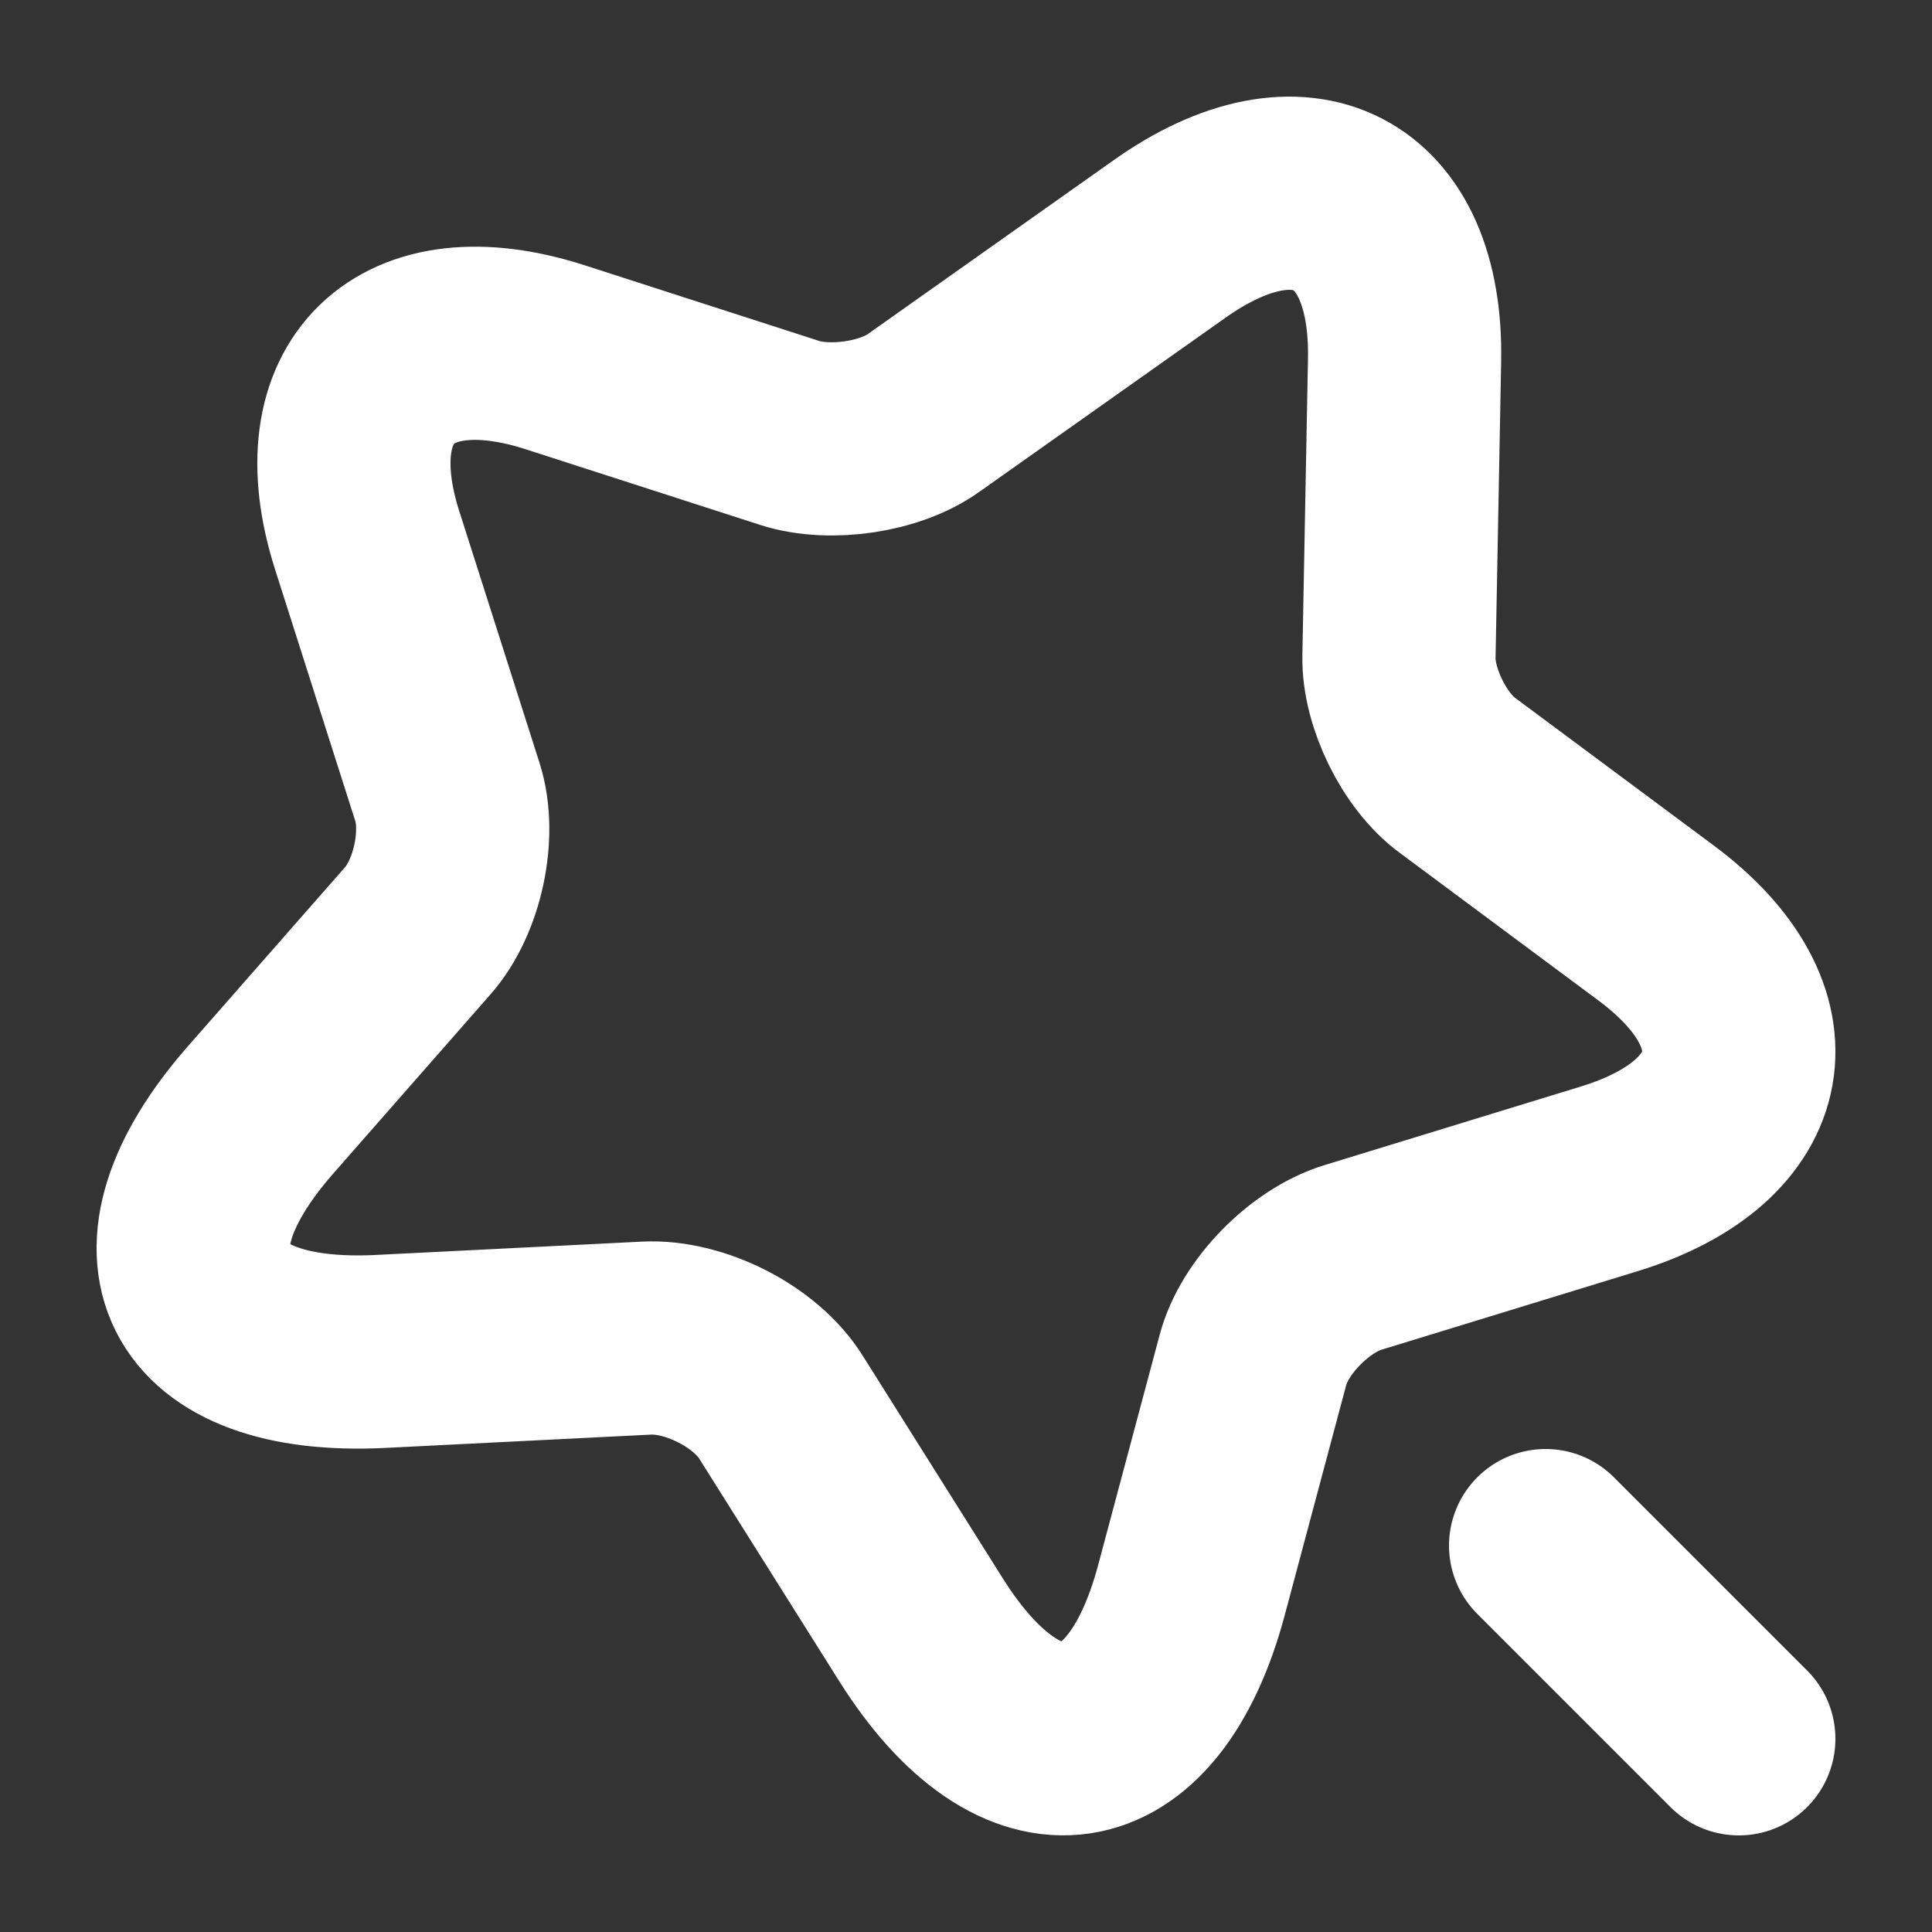
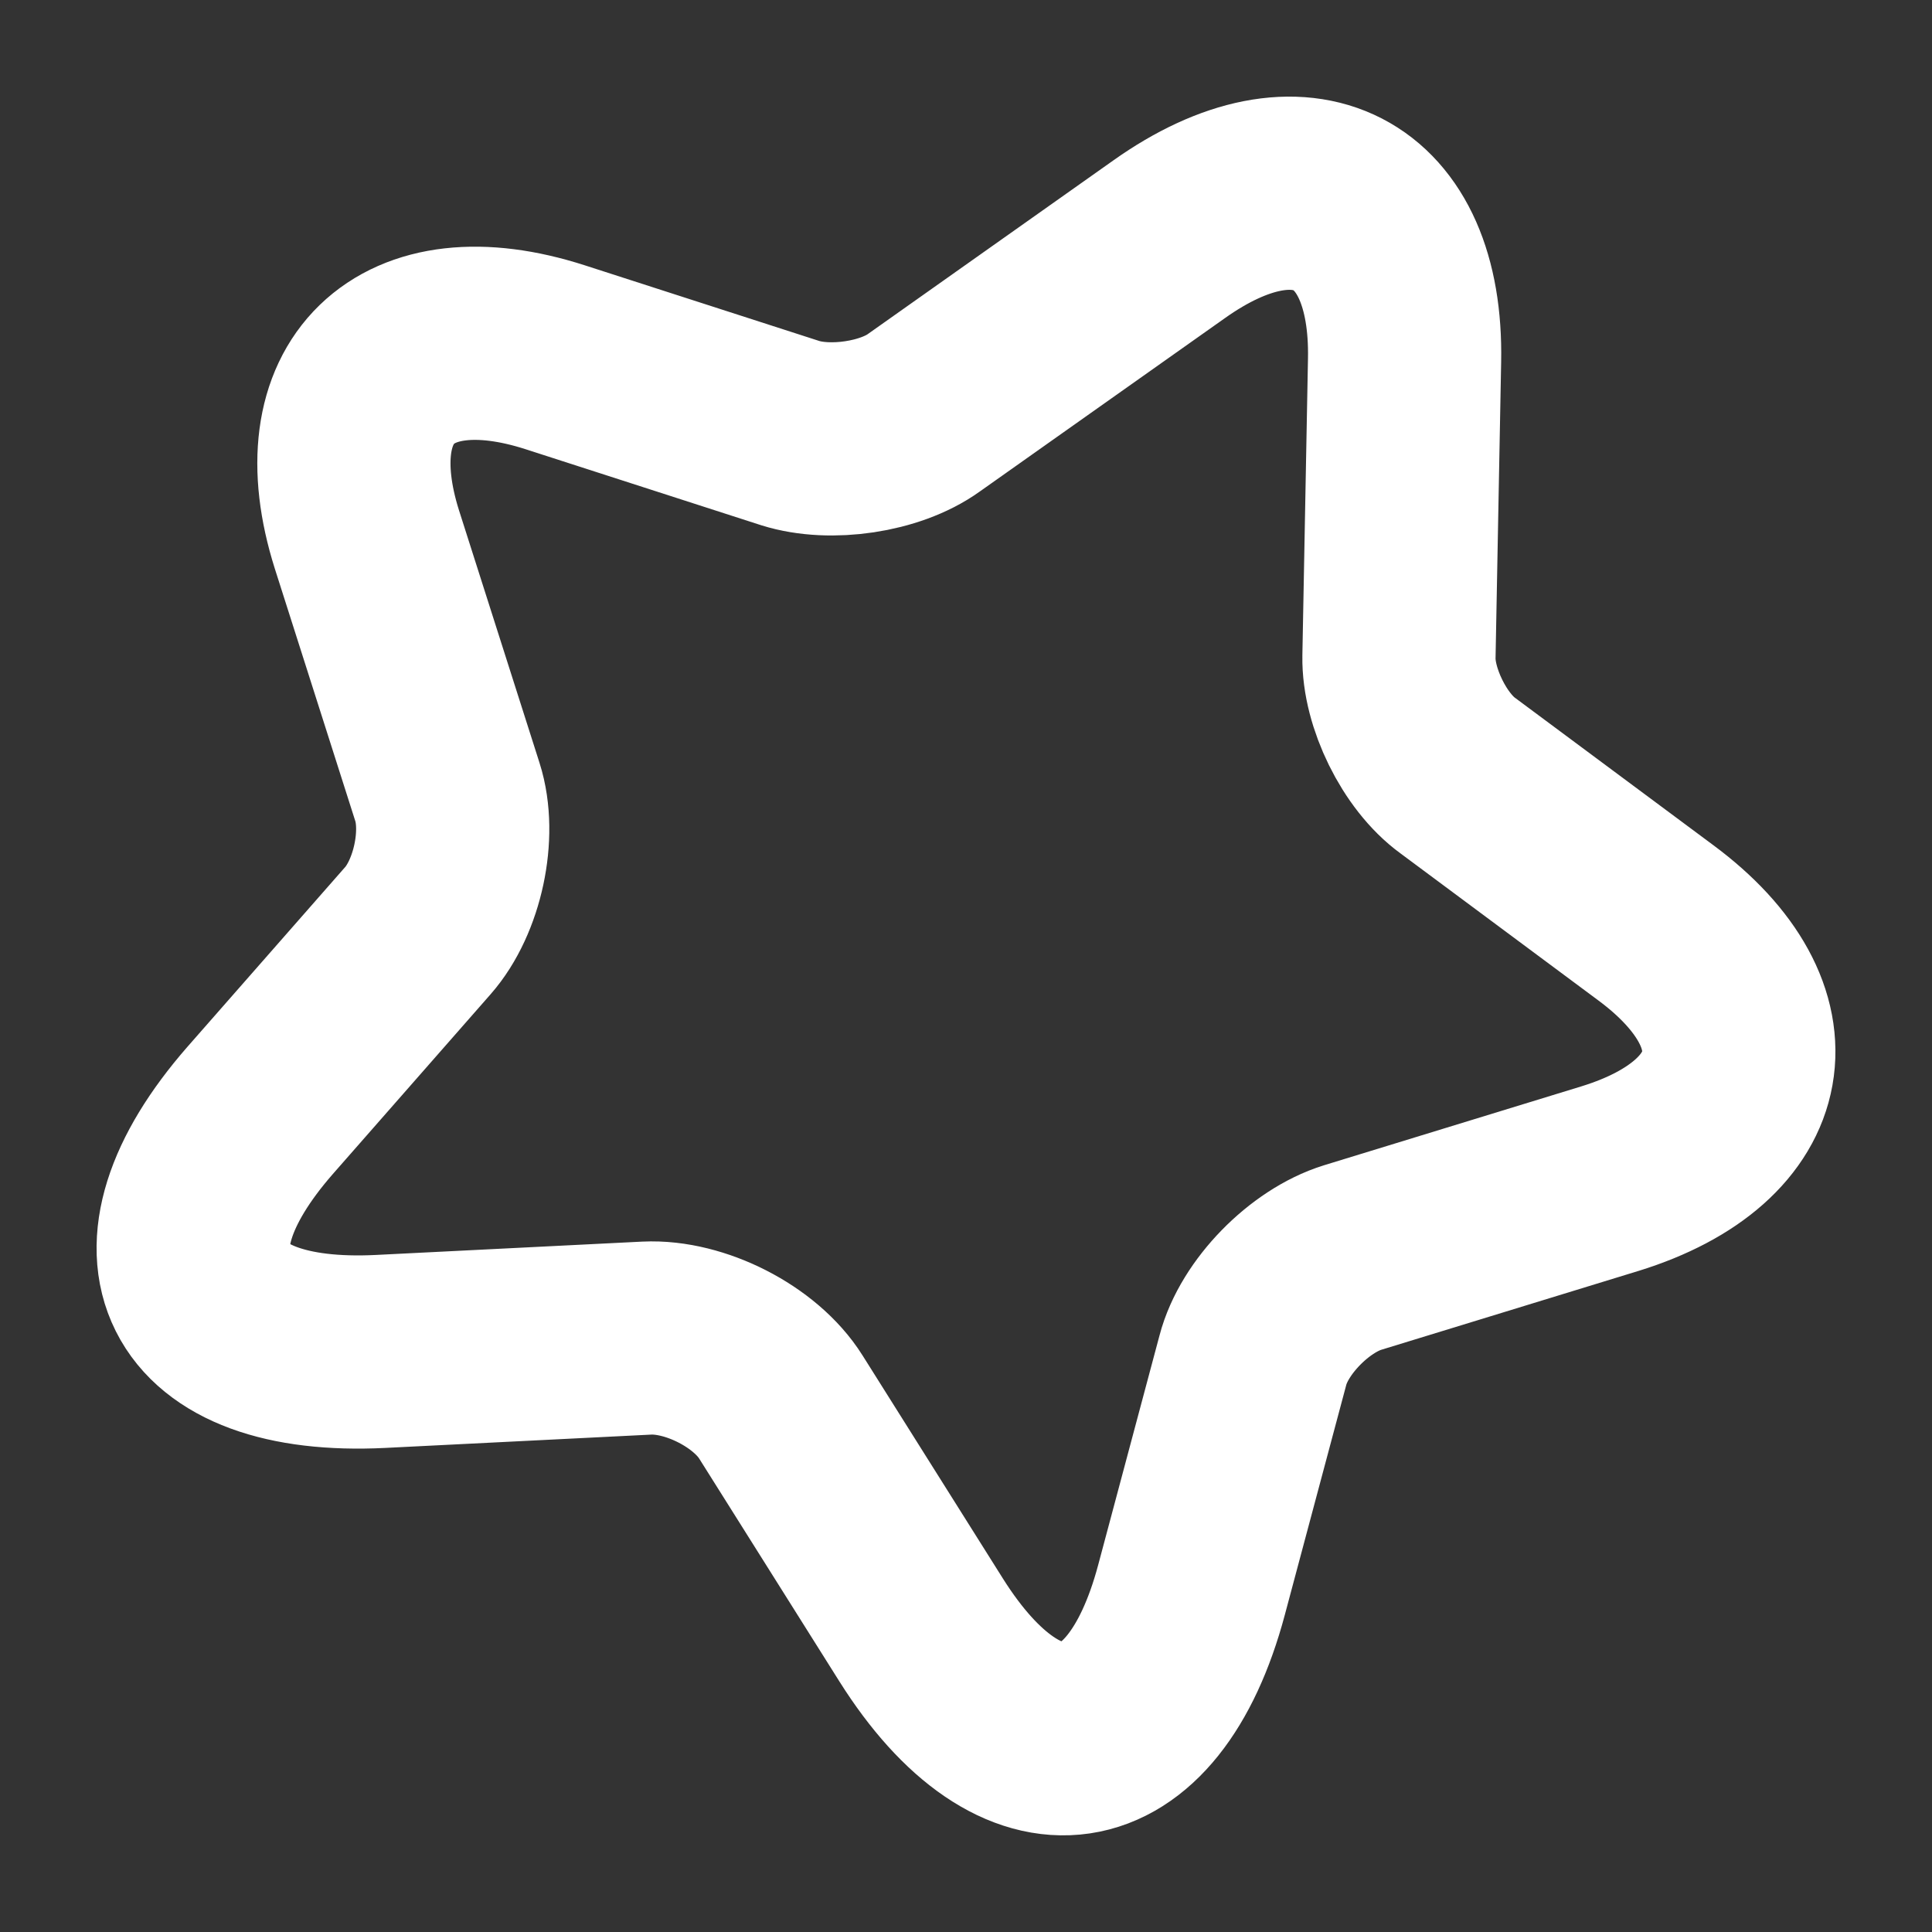
<svg xmlns="http://www.w3.org/2000/svg" width="10" height="10" viewBox="0 0 10 10" fill="none">
  <rect x="0" y="0" width="10" height="10" fill="#333333" stroke="none" />
  <path d="M7.27 1.865L7.241 3.4C7.237 3.61 7.373 3.89 7.546 4.015L8.57 4.776C9.226 5.262 9.119 5.857 8.335 6.1L7.001 6.509C6.778 6.578 6.543 6.817 6.485 7.04L6.167 8.23C5.916 9.169 5.288 9.262 4.768 8.437L4.042 7.283C3.91 7.072 3.596 6.914 3.348 6.926L1.97 6.995C0.983 7.044 0.702 6.485 1.346 5.748L2.163 4.817C2.316 4.643 2.386 4.319 2.316 4.1L1.899 2.792C1.656 2.023 2.093 1.598 2.873 1.849L4.091 2.242C4.298 2.307 4.607 2.262 4.781 2.137L6.052 1.238C6.737 0.752 7.286 1.035 7.27 1.865Z" stroke="white" stroke-linecap="round" stroke-linejoin="round" />
-   <path d="M9 9L8 8" stroke="white" stroke-linecap="round" stroke-linejoin="round" />
</svg>